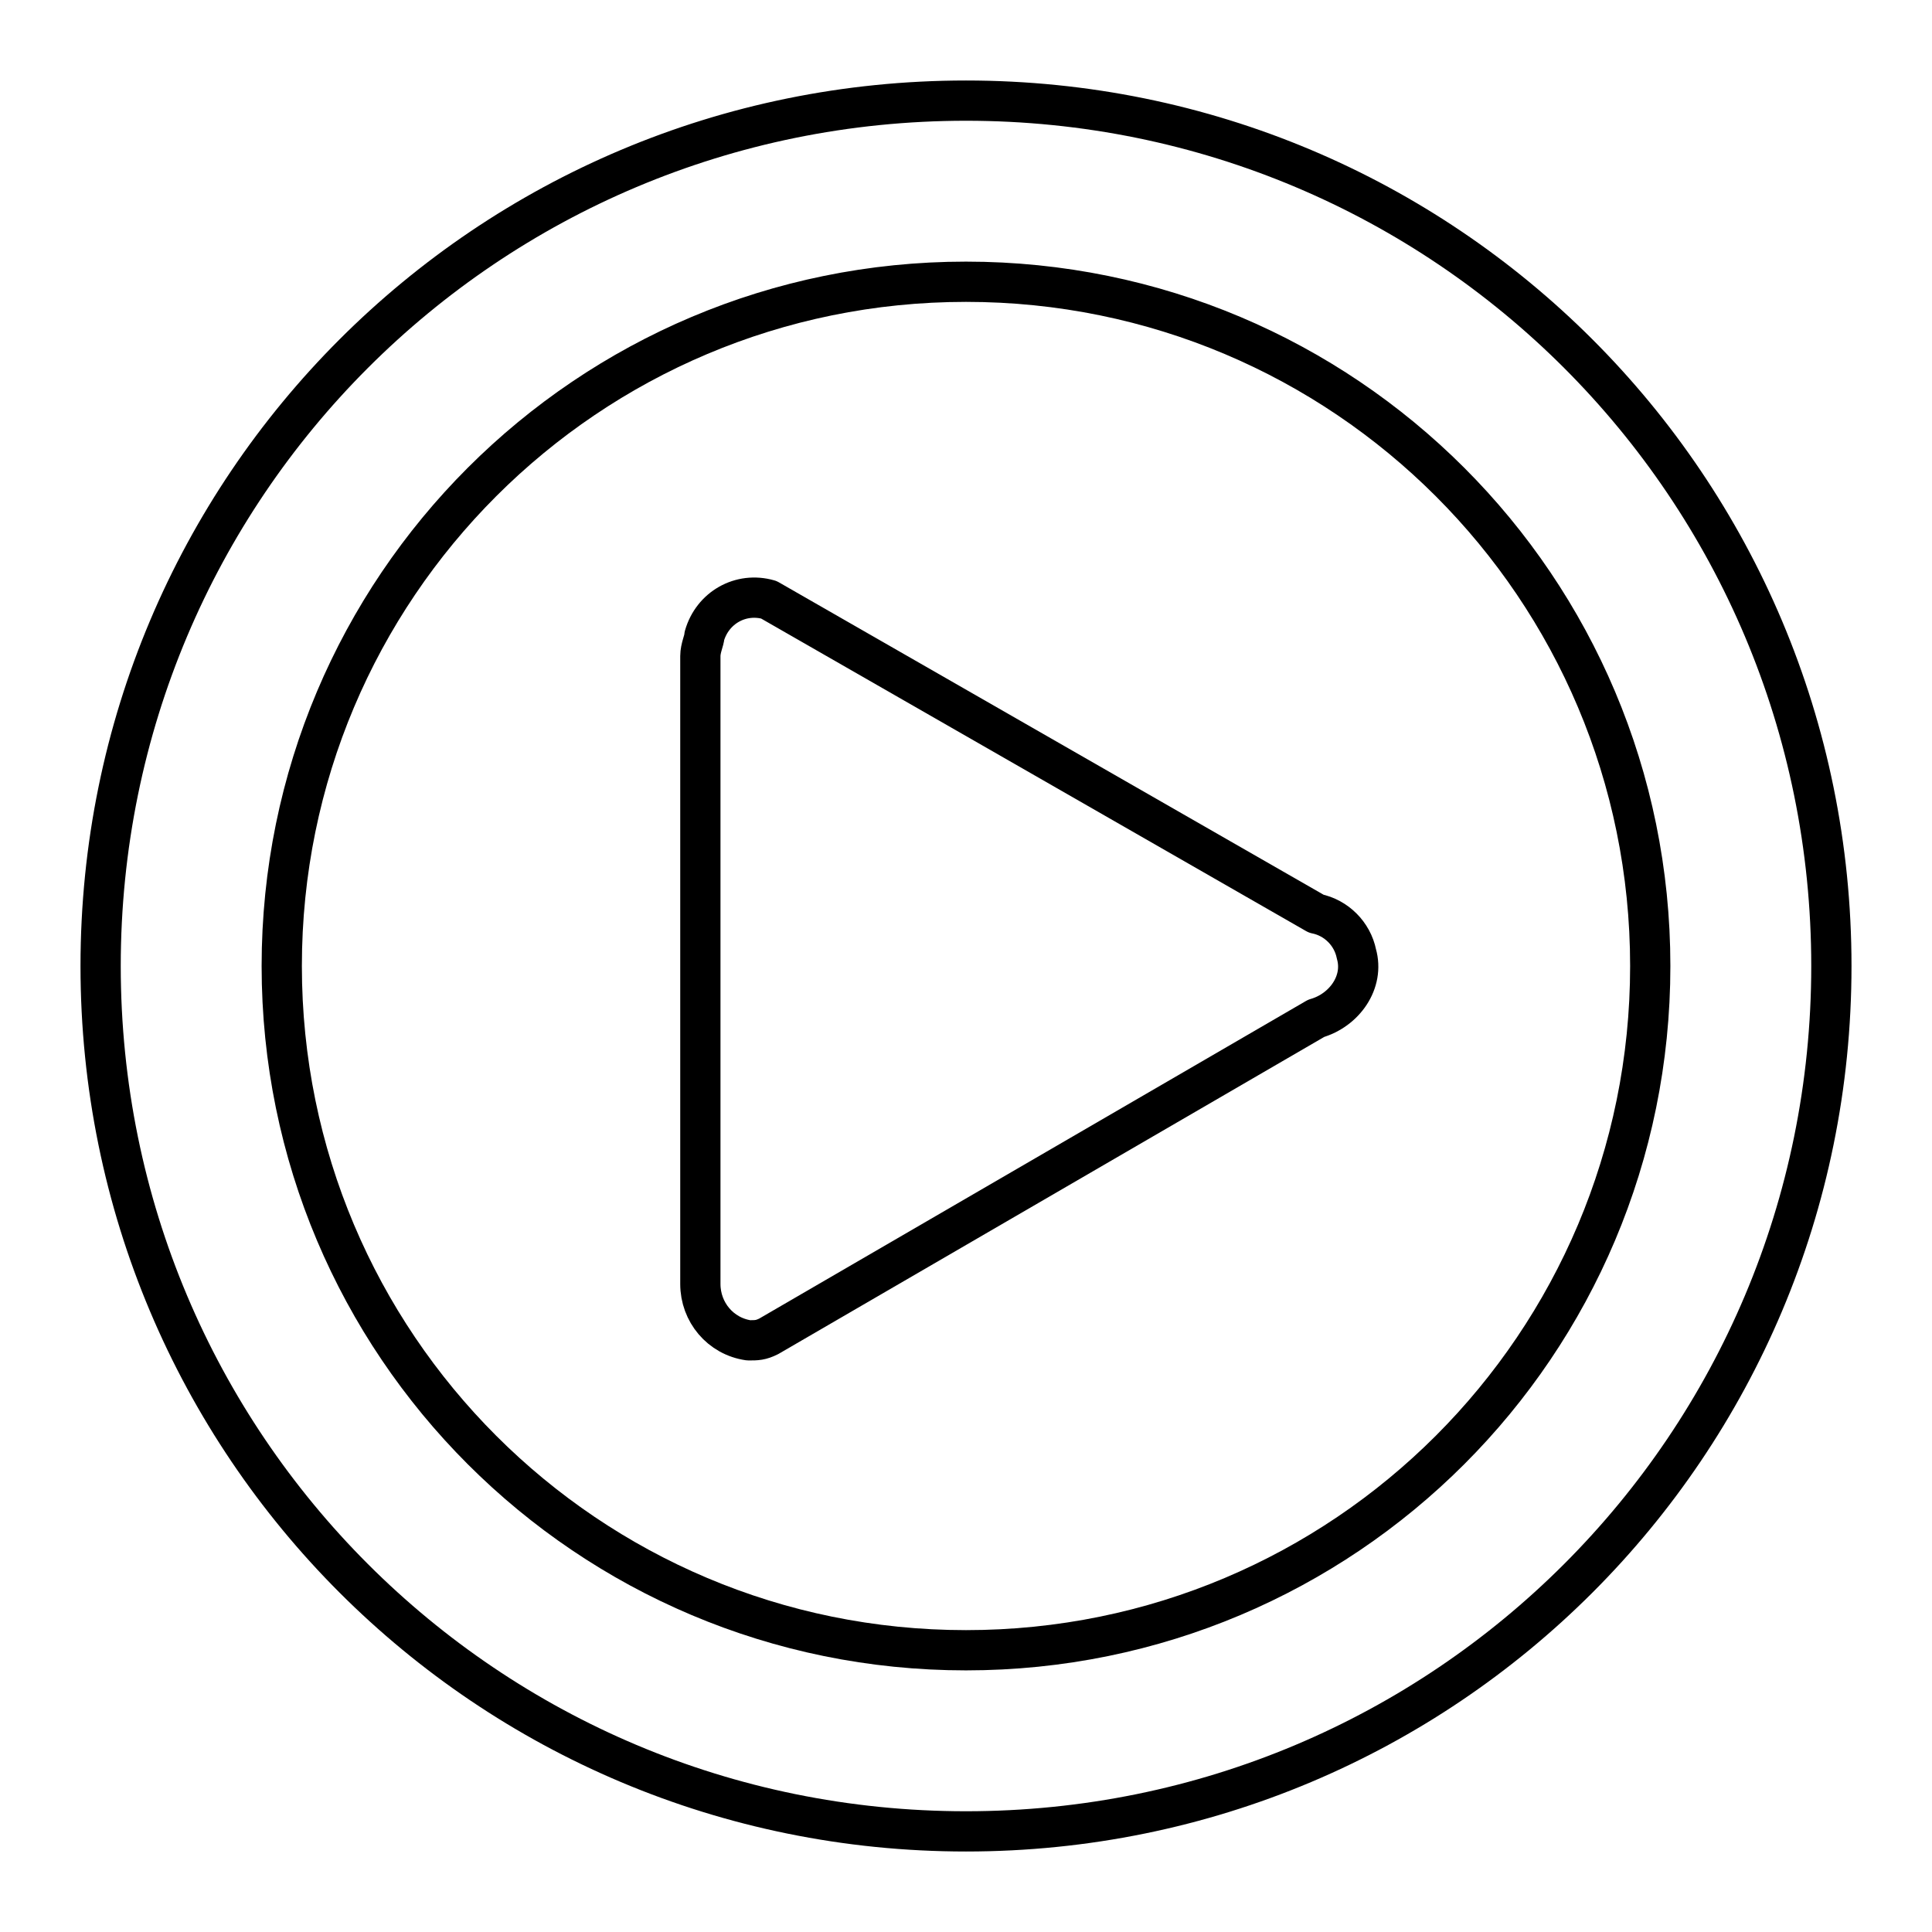
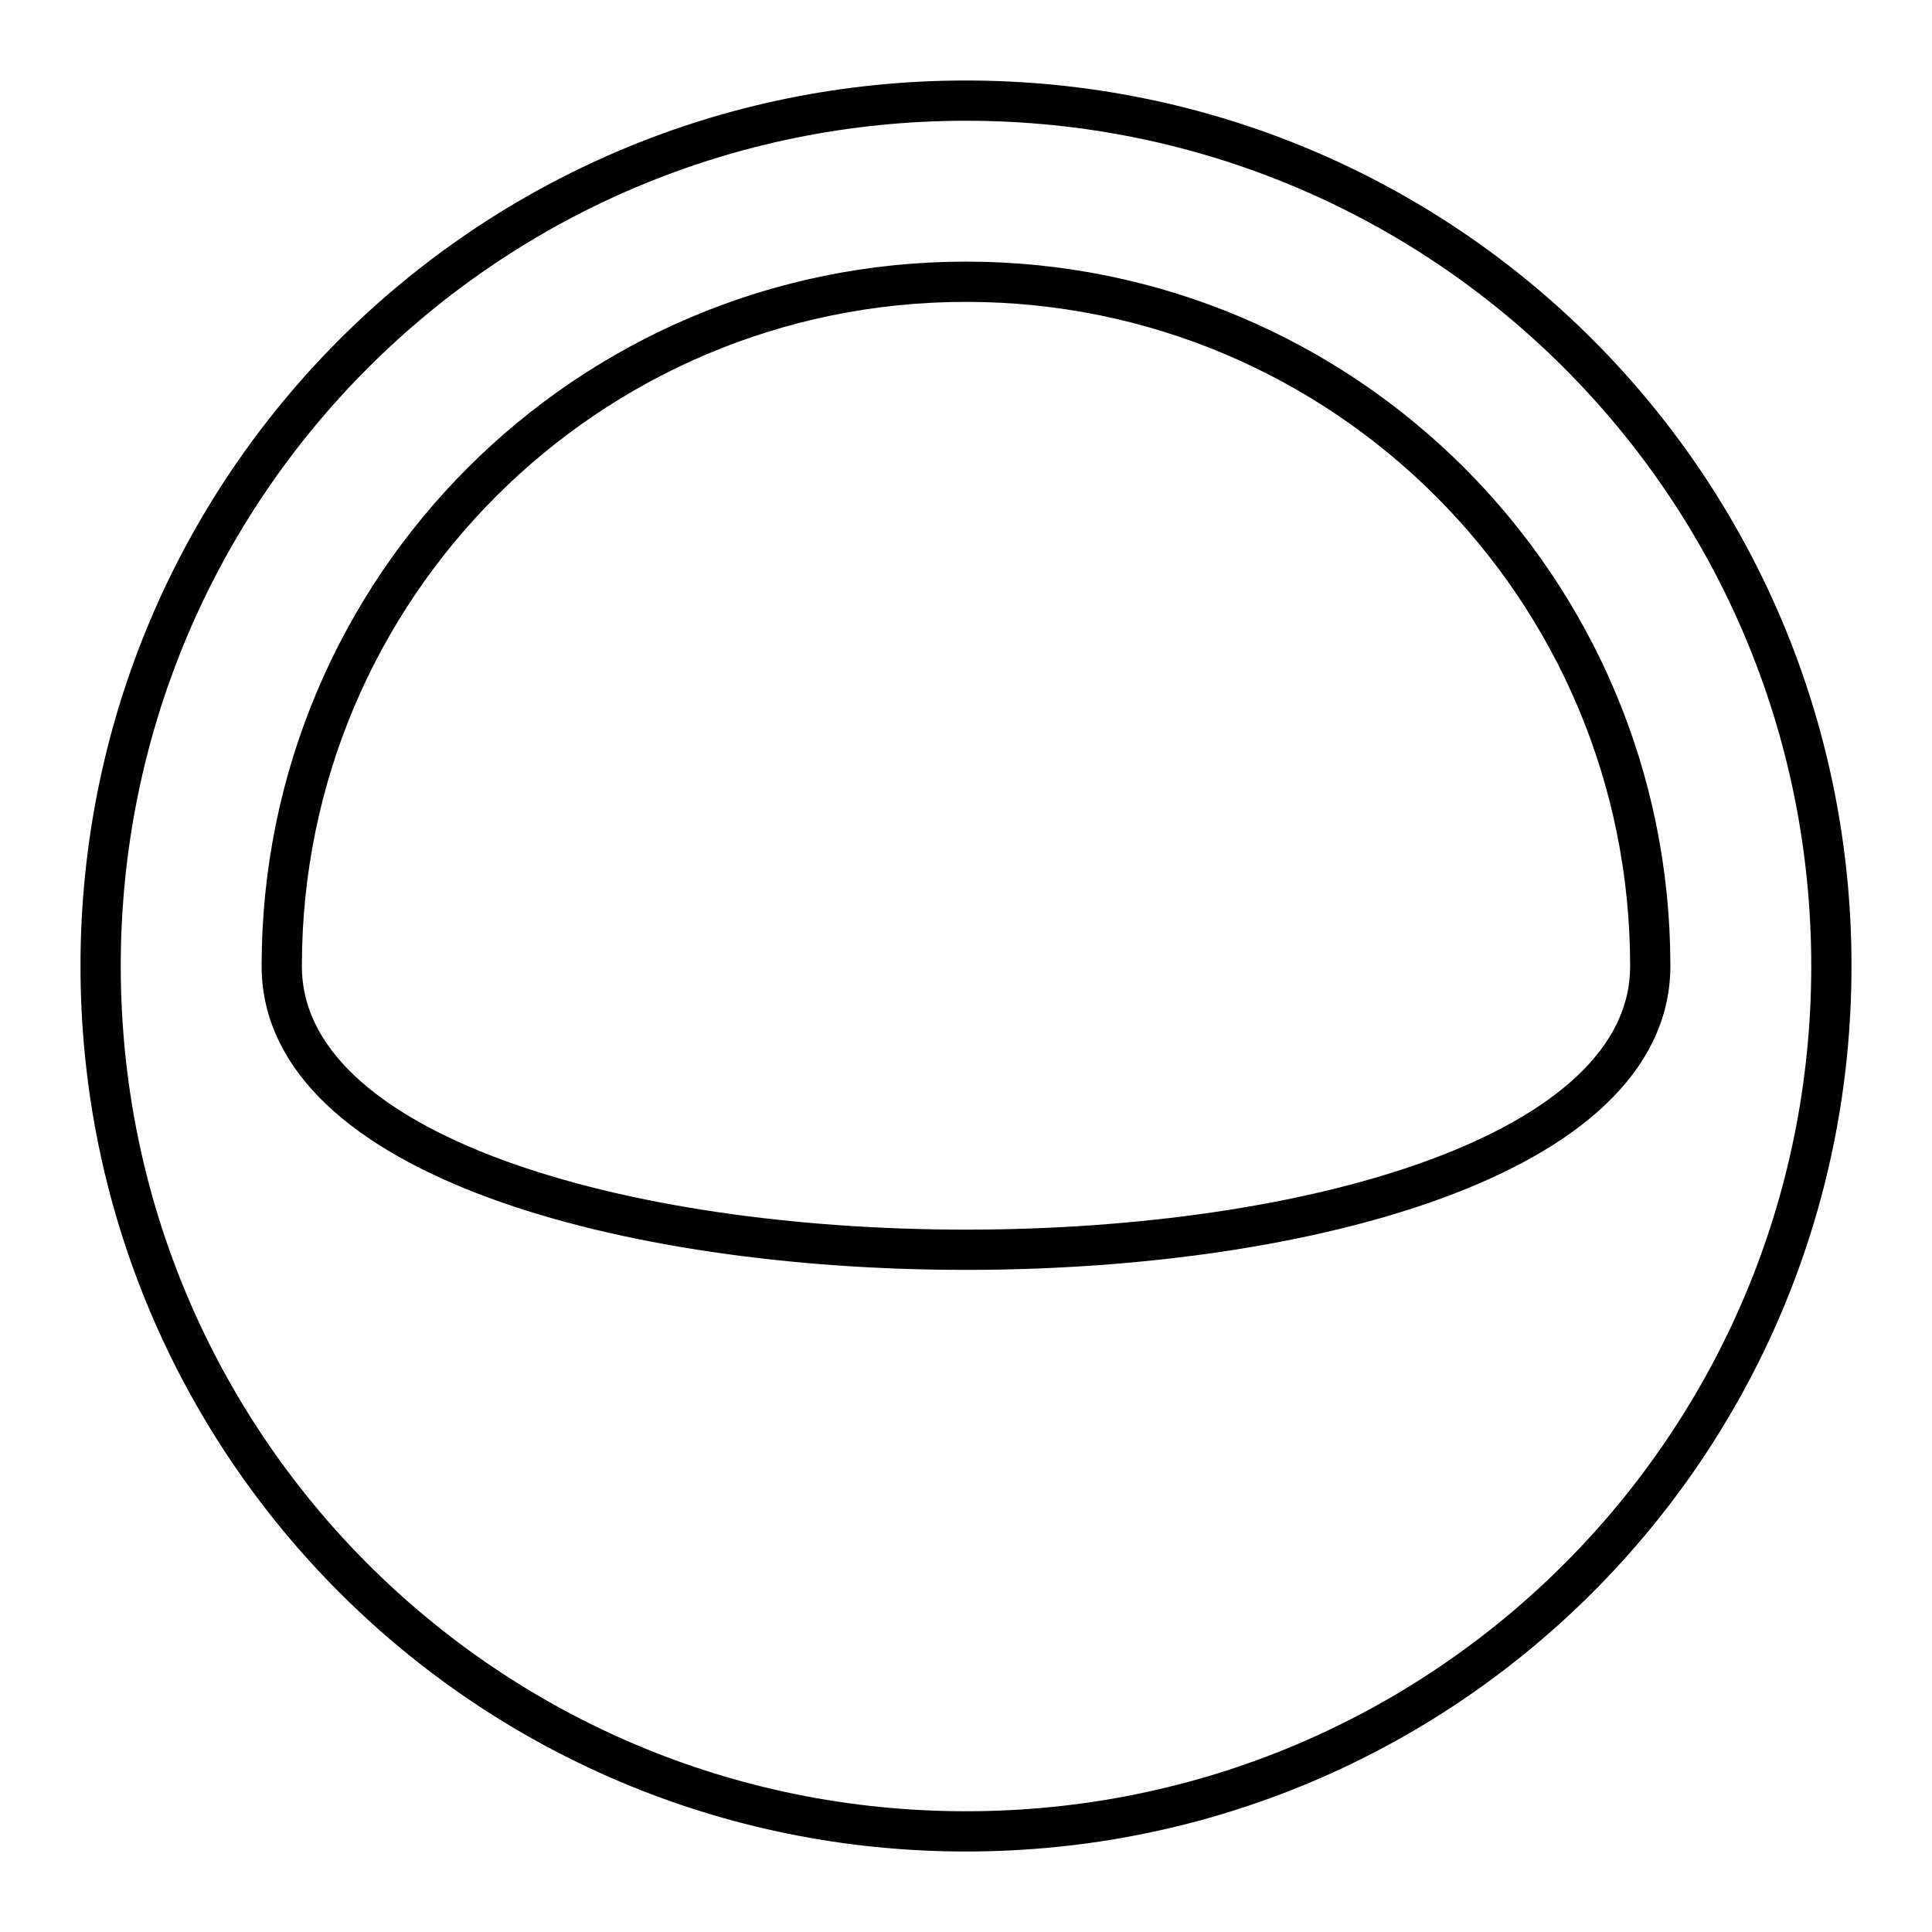
<svg xmlns="http://www.w3.org/2000/svg" width="800" height="800" viewBox="0 0 48 48">
  <g fill="none" stroke="currentColor" stroke-linecap="round" stroke-linejoin="round" stroke-miterlimit="90">
    <path d="M24 2.5c11.9 0 21.5 9.6 21.5 21.5S35.9 45.5 24 45.5S2.5 35.9 2.5 24S12.1 2.5 24 2.5" />
-     <path d="M24 7c9.4 0 17 7.6 17 17s-7.6 17-17 17S7 33.4 7 24S14.6 7 24 7" />
-     <path d="M32.7 25.3c.7-.2 1.2-.9 1-1.6c-.1-.5-.5-.9-1-1l-13.6-7.8c-.7-.2-1.4.2-1.6.9c0 .1-.1.3-.1.5v15.6c0 .7.5 1.3 1.2 1.4c.2 0 .3 0 .5-.1z" />
+     <path d="M24 7c9.4 0 17 7.6 17 17S7 33.4 7 24S14.6 7 24 7" />
  </g>
</svg>